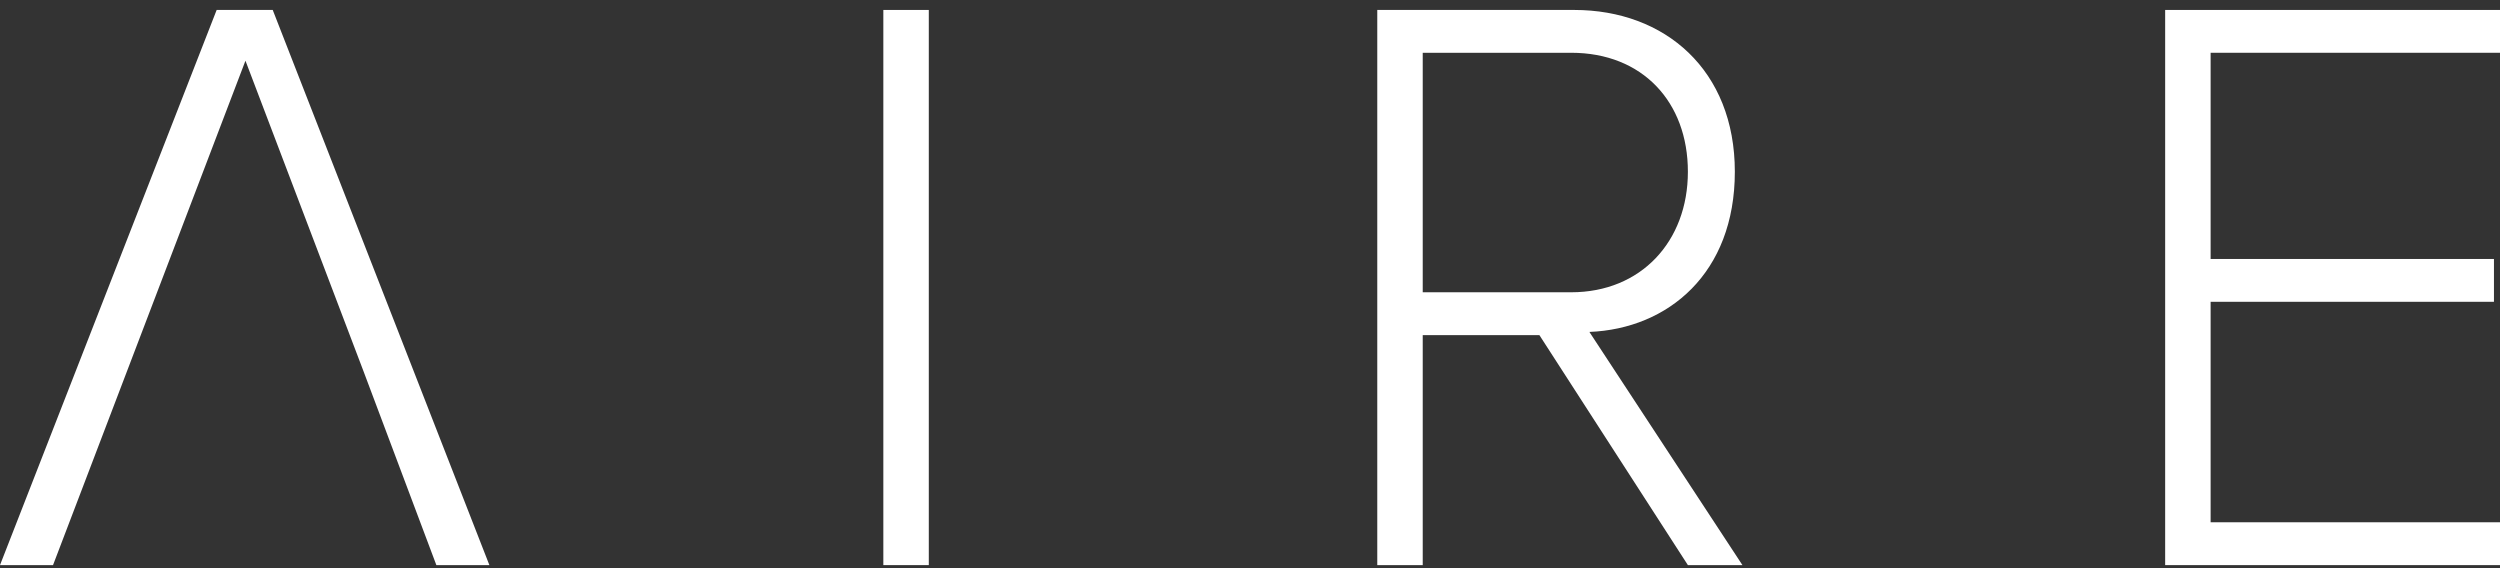
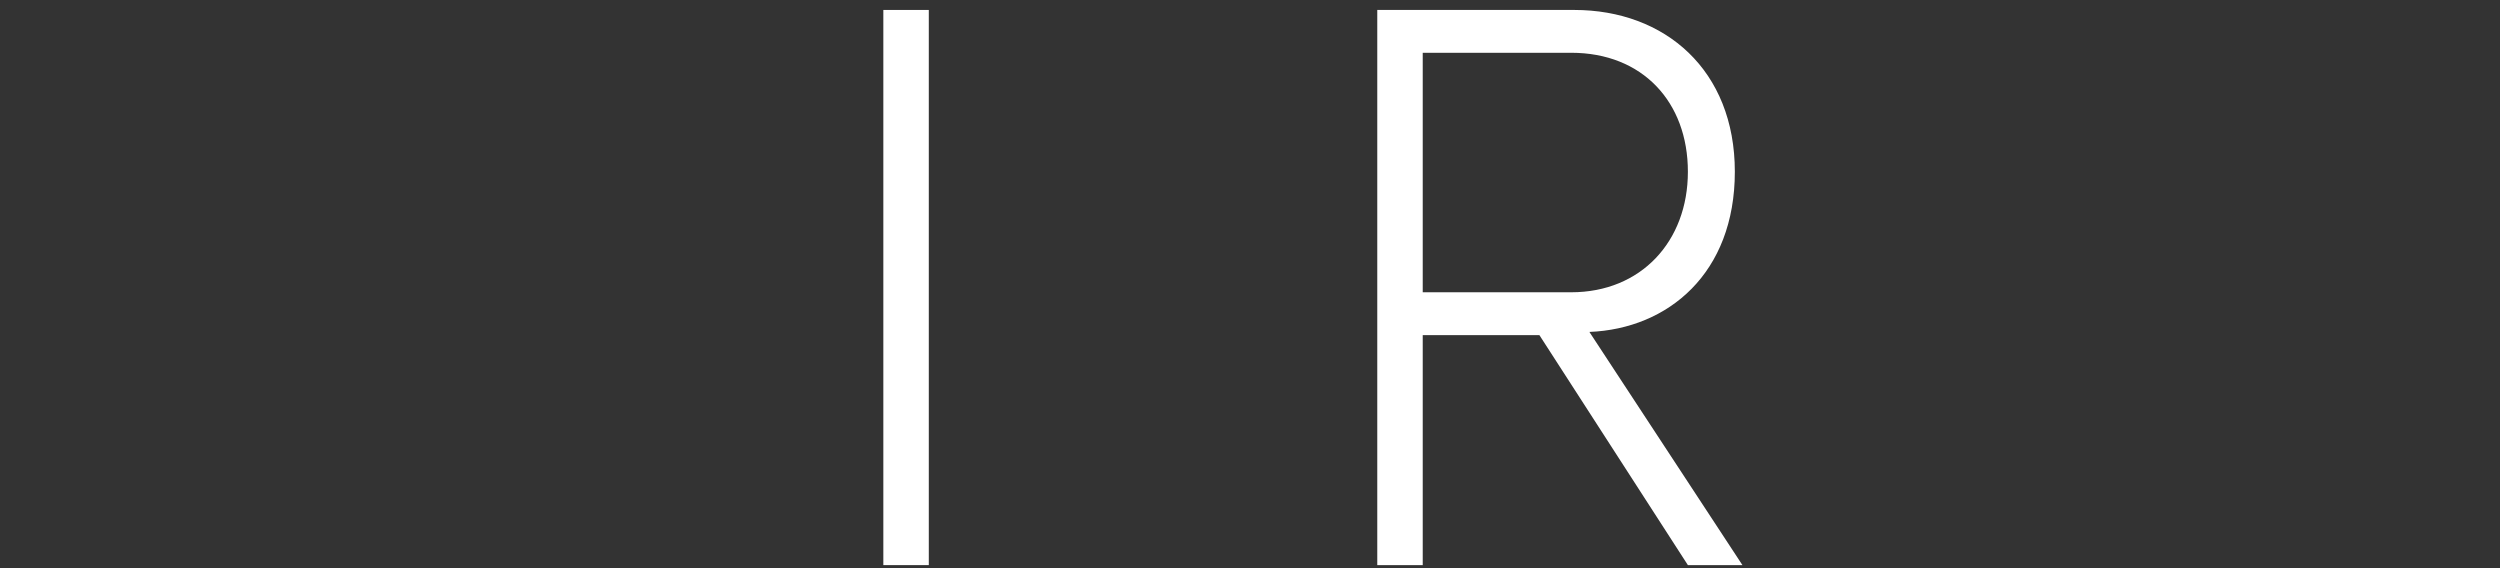
<svg xmlns="http://www.w3.org/2000/svg" width="110" height="25" viewBox="0 0 110 25" fill="none">
  <rect x="0" y="0" width="110" height="25" fill="#333333" stroke="none" />
-   <path d="M12 0.438H9.533L0 24.865H2.333L10.8 2.671L16 16.35L19.2 24.865H21.533L12 0.438Z" fill="white" />
  <path d="M40.867 0.438H38.867V24.865H40.867V0.438Z" fill="white" />
  <path d="M76.333 7.556C76.333 3.09 73.267 0.438 69.267 0.438H60.6V24.865H62.6V14.745H67.733L74.267 24.865H76.667L69.933 14.605C73.4 14.466 76.333 12.023 76.333 7.556ZM62.6 12.86V2.322H69.133C72.267 2.322 74.267 4.485 74.267 7.556C74.267 10.627 72.2 12.86 69.133 12.86H62.6Z" fill="white" />
-   <path d="M110 2.322V0.438H95.267V24.865H110V22.98H97.267V13.279H109.734V11.395H97.267V2.322H110Z" fill="white" />
</svg>